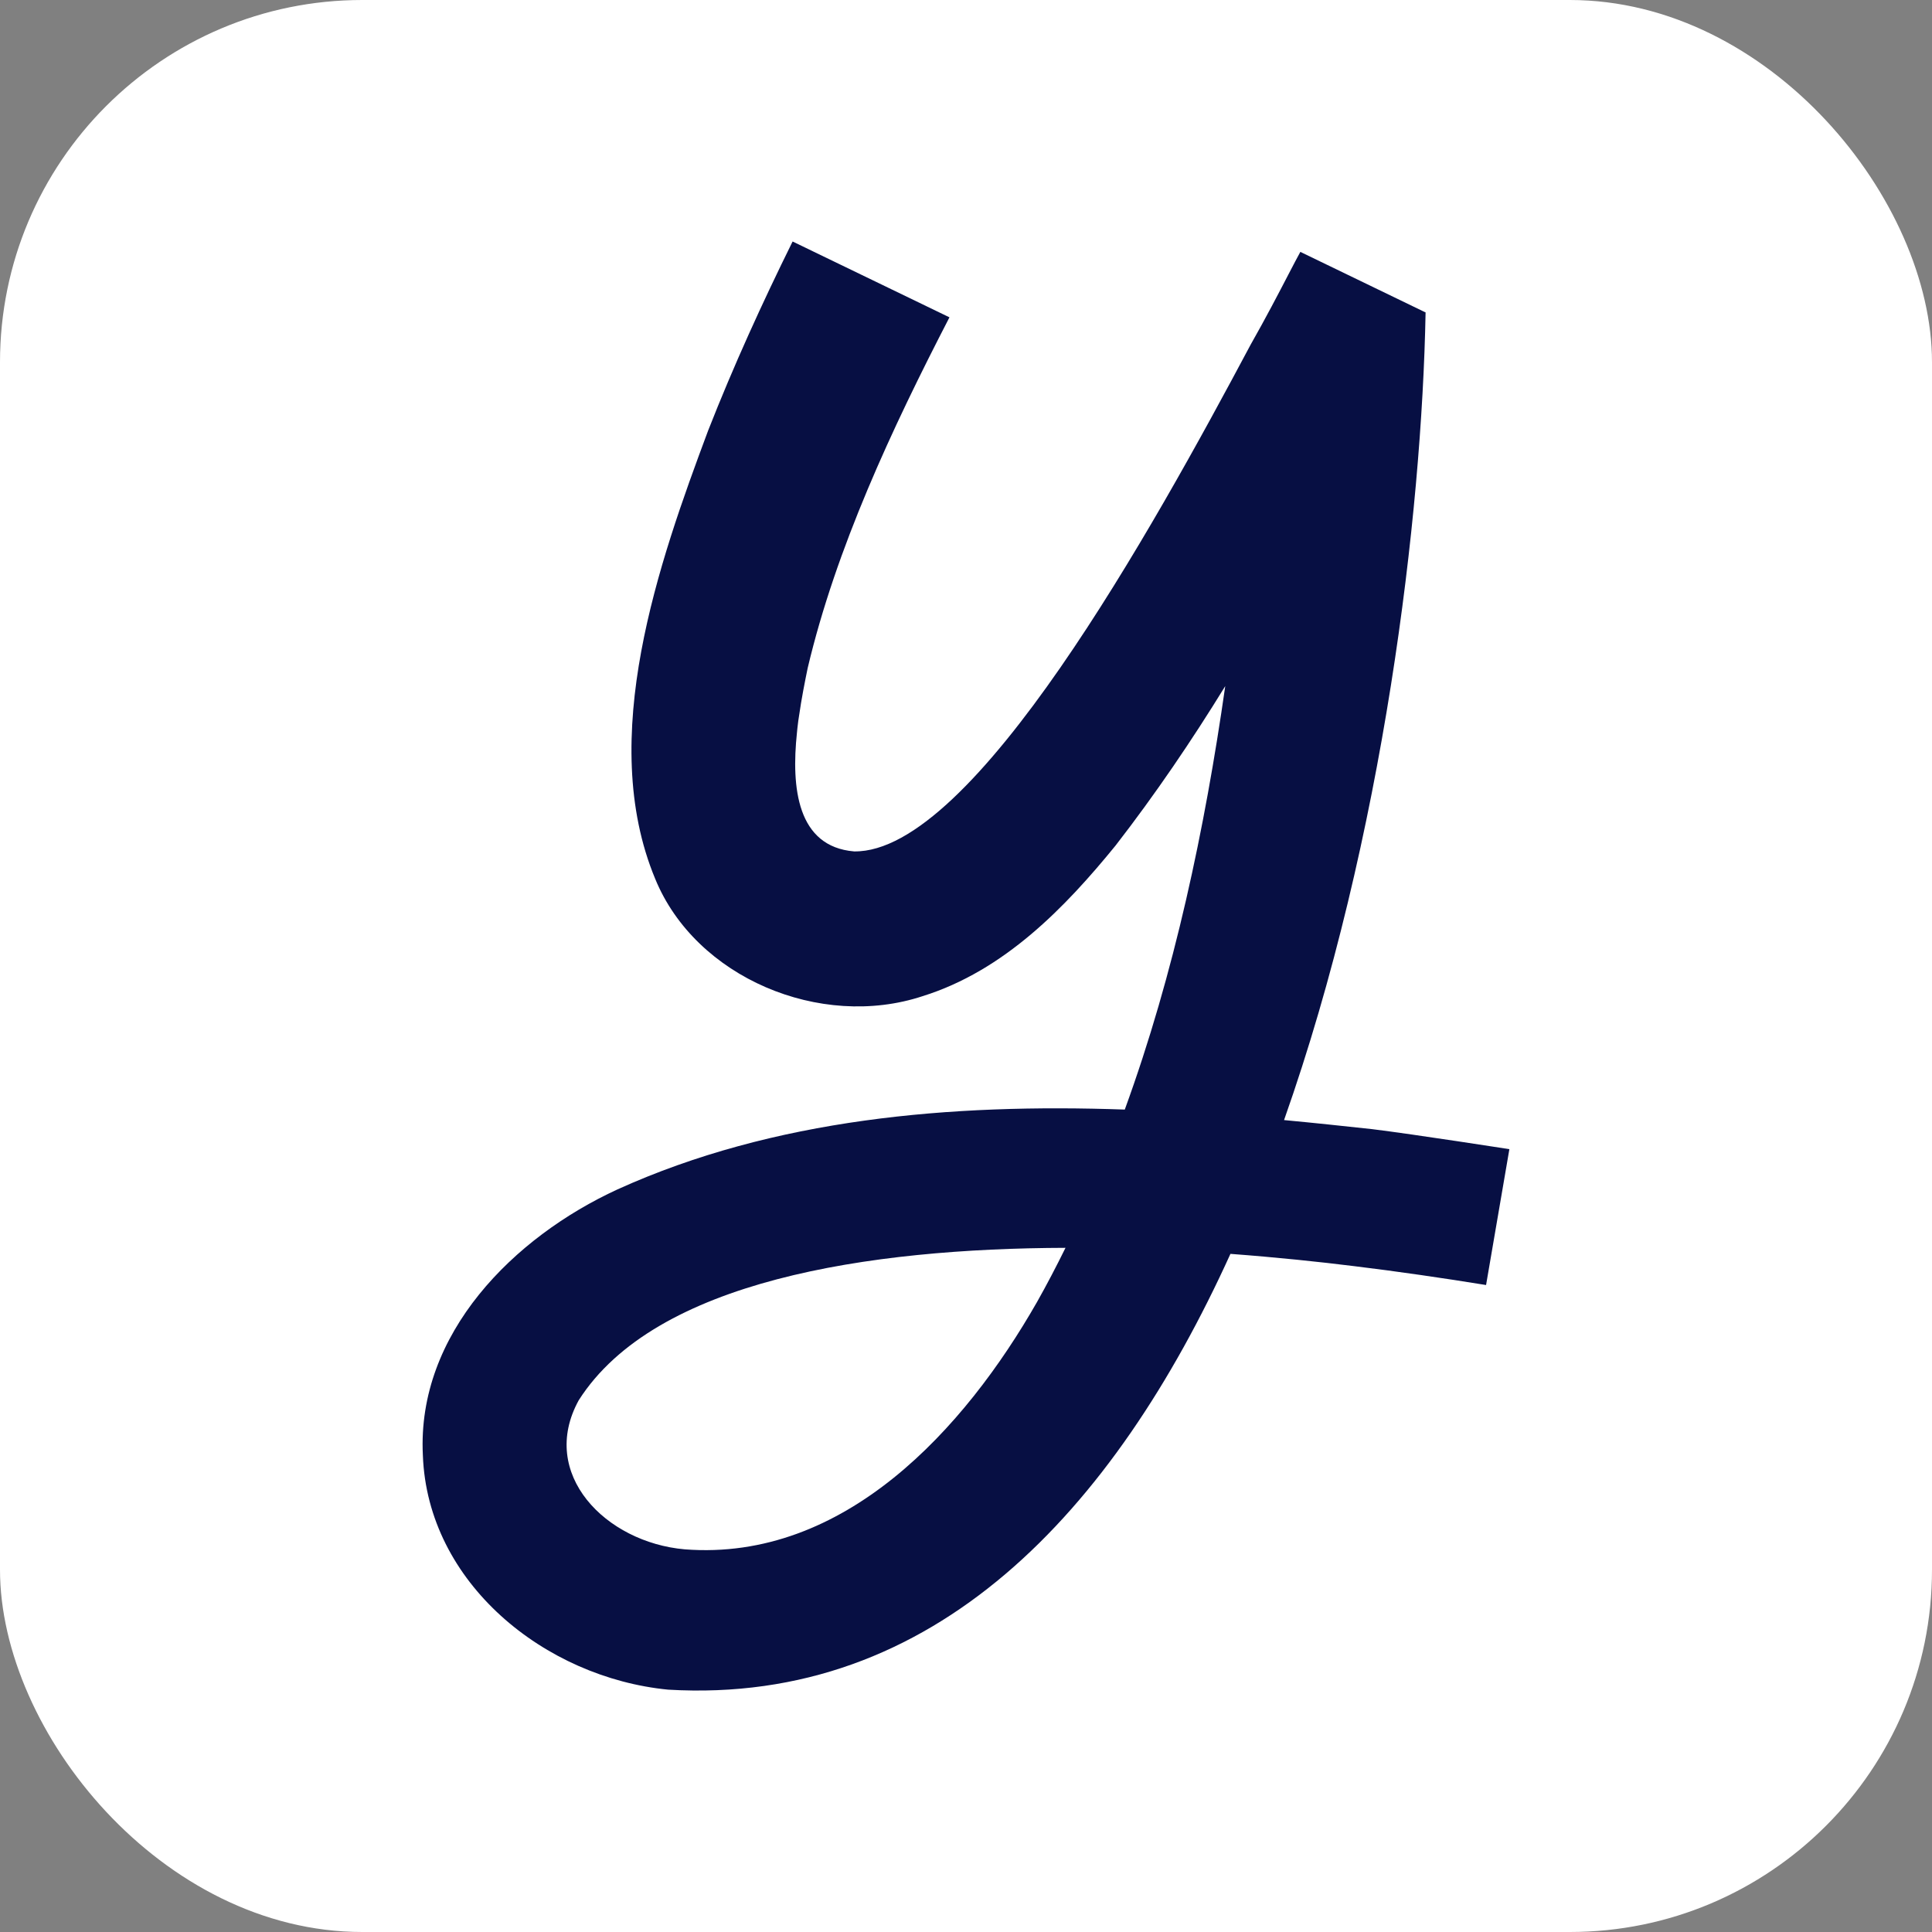
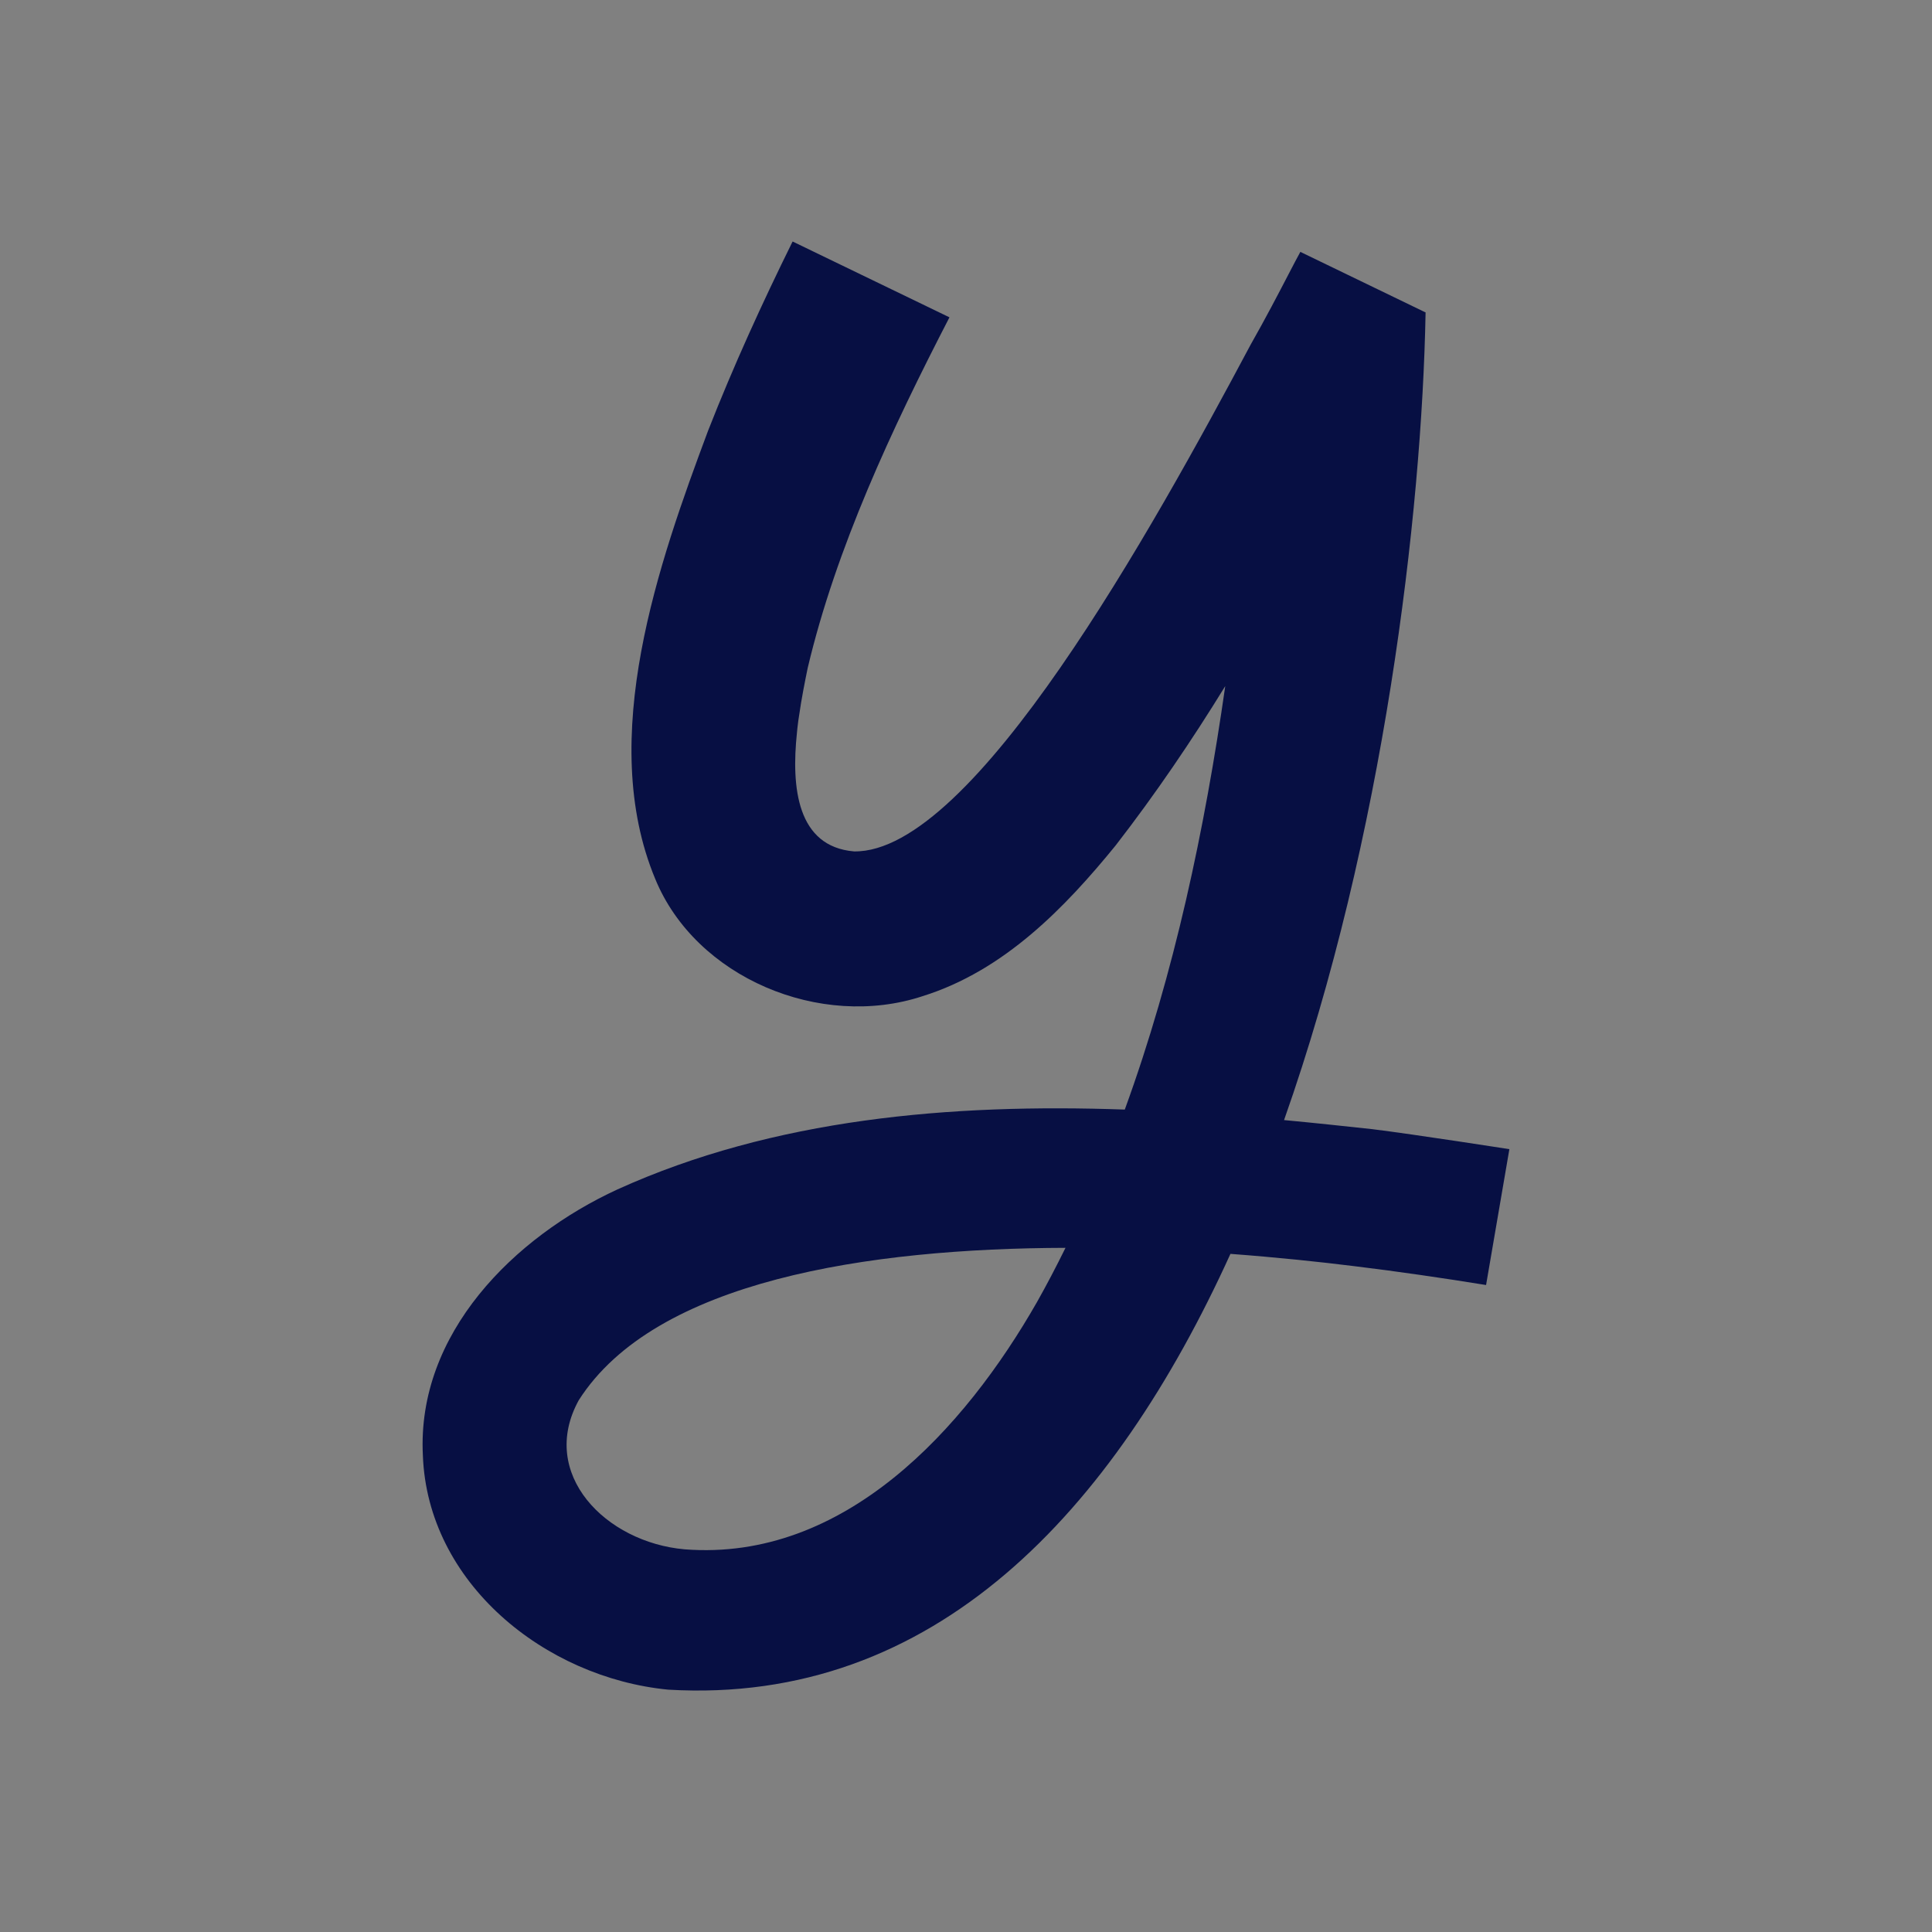
<svg xmlns="http://www.w3.org/2000/svg" width="16" height="16" viewBox="0 0 16 16" fill="none">
  <rect x="0" y="0" width="16" height="16" fill="#808080" stroke="none" />
-   <rect width="16" height="16" rx="3" fill="white" />
  <path fill-rule="evenodd" clip-rule="evenodd" d="M6.564 2L7.863 2.628C7.385 3.553 6.924 4.539 6.689 5.532C6.666 5.644 6.638 5.783 6.617 5.931L6.611 5.97C6.609 5.989 6.606 6.009 6.604 6.028L6.6 6.068C6.552 6.523 6.601 7.011 7.073 7.051C8.06 7.066 9.546 4.377 10.358 2.853C10.483 2.633 10.59 2.427 10.669 2.275C10.711 2.195 10.744 2.13 10.769 2.086L11.805 2.587L11.806 2.588L11.807 2.589L11.806 2.592C11.775 4.254 11.461 6.933 10.634 9.276C10.88 9.299 11.123 9.325 11.363 9.351C11.72 9.395 12.5 9.517 12.5 9.517L12.307 10.642C11.97 10.587 11.557 10.527 11.217 10.486C10.928 10.45 10.577 10.413 10.19 10.384C9.223 12.513 7.74 14.123 5.533 13.993C4.51 13.893 3.54 13.108 3.502 12.052C3.451 11.043 4.257 10.244 5.114 9.85C6.409 9.263 7.875 9.138 9.315 9.189C9.726 8.061 9.978 6.863 10.147 5.682C9.869 6.134 9.569 6.576 9.239 7.002C8.823 7.513 8.317 8.039 7.64 8.25C6.795 8.529 5.761 8.097 5.426 7.278C4.941 6.112 5.457 4.657 5.864 3.567C6.075 3.029 6.312 2.51 6.564 2ZM4.793 11.596C5.426 10.603 7.194 10.339 8.824 10.334C8.749 10.486 8.671 10.636 8.588 10.783C7.988 11.834 6.993 12.933 5.671 12.831C5.016 12.774 4.457 12.206 4.793 11.596Z" fill="#070F43" />
</svg>